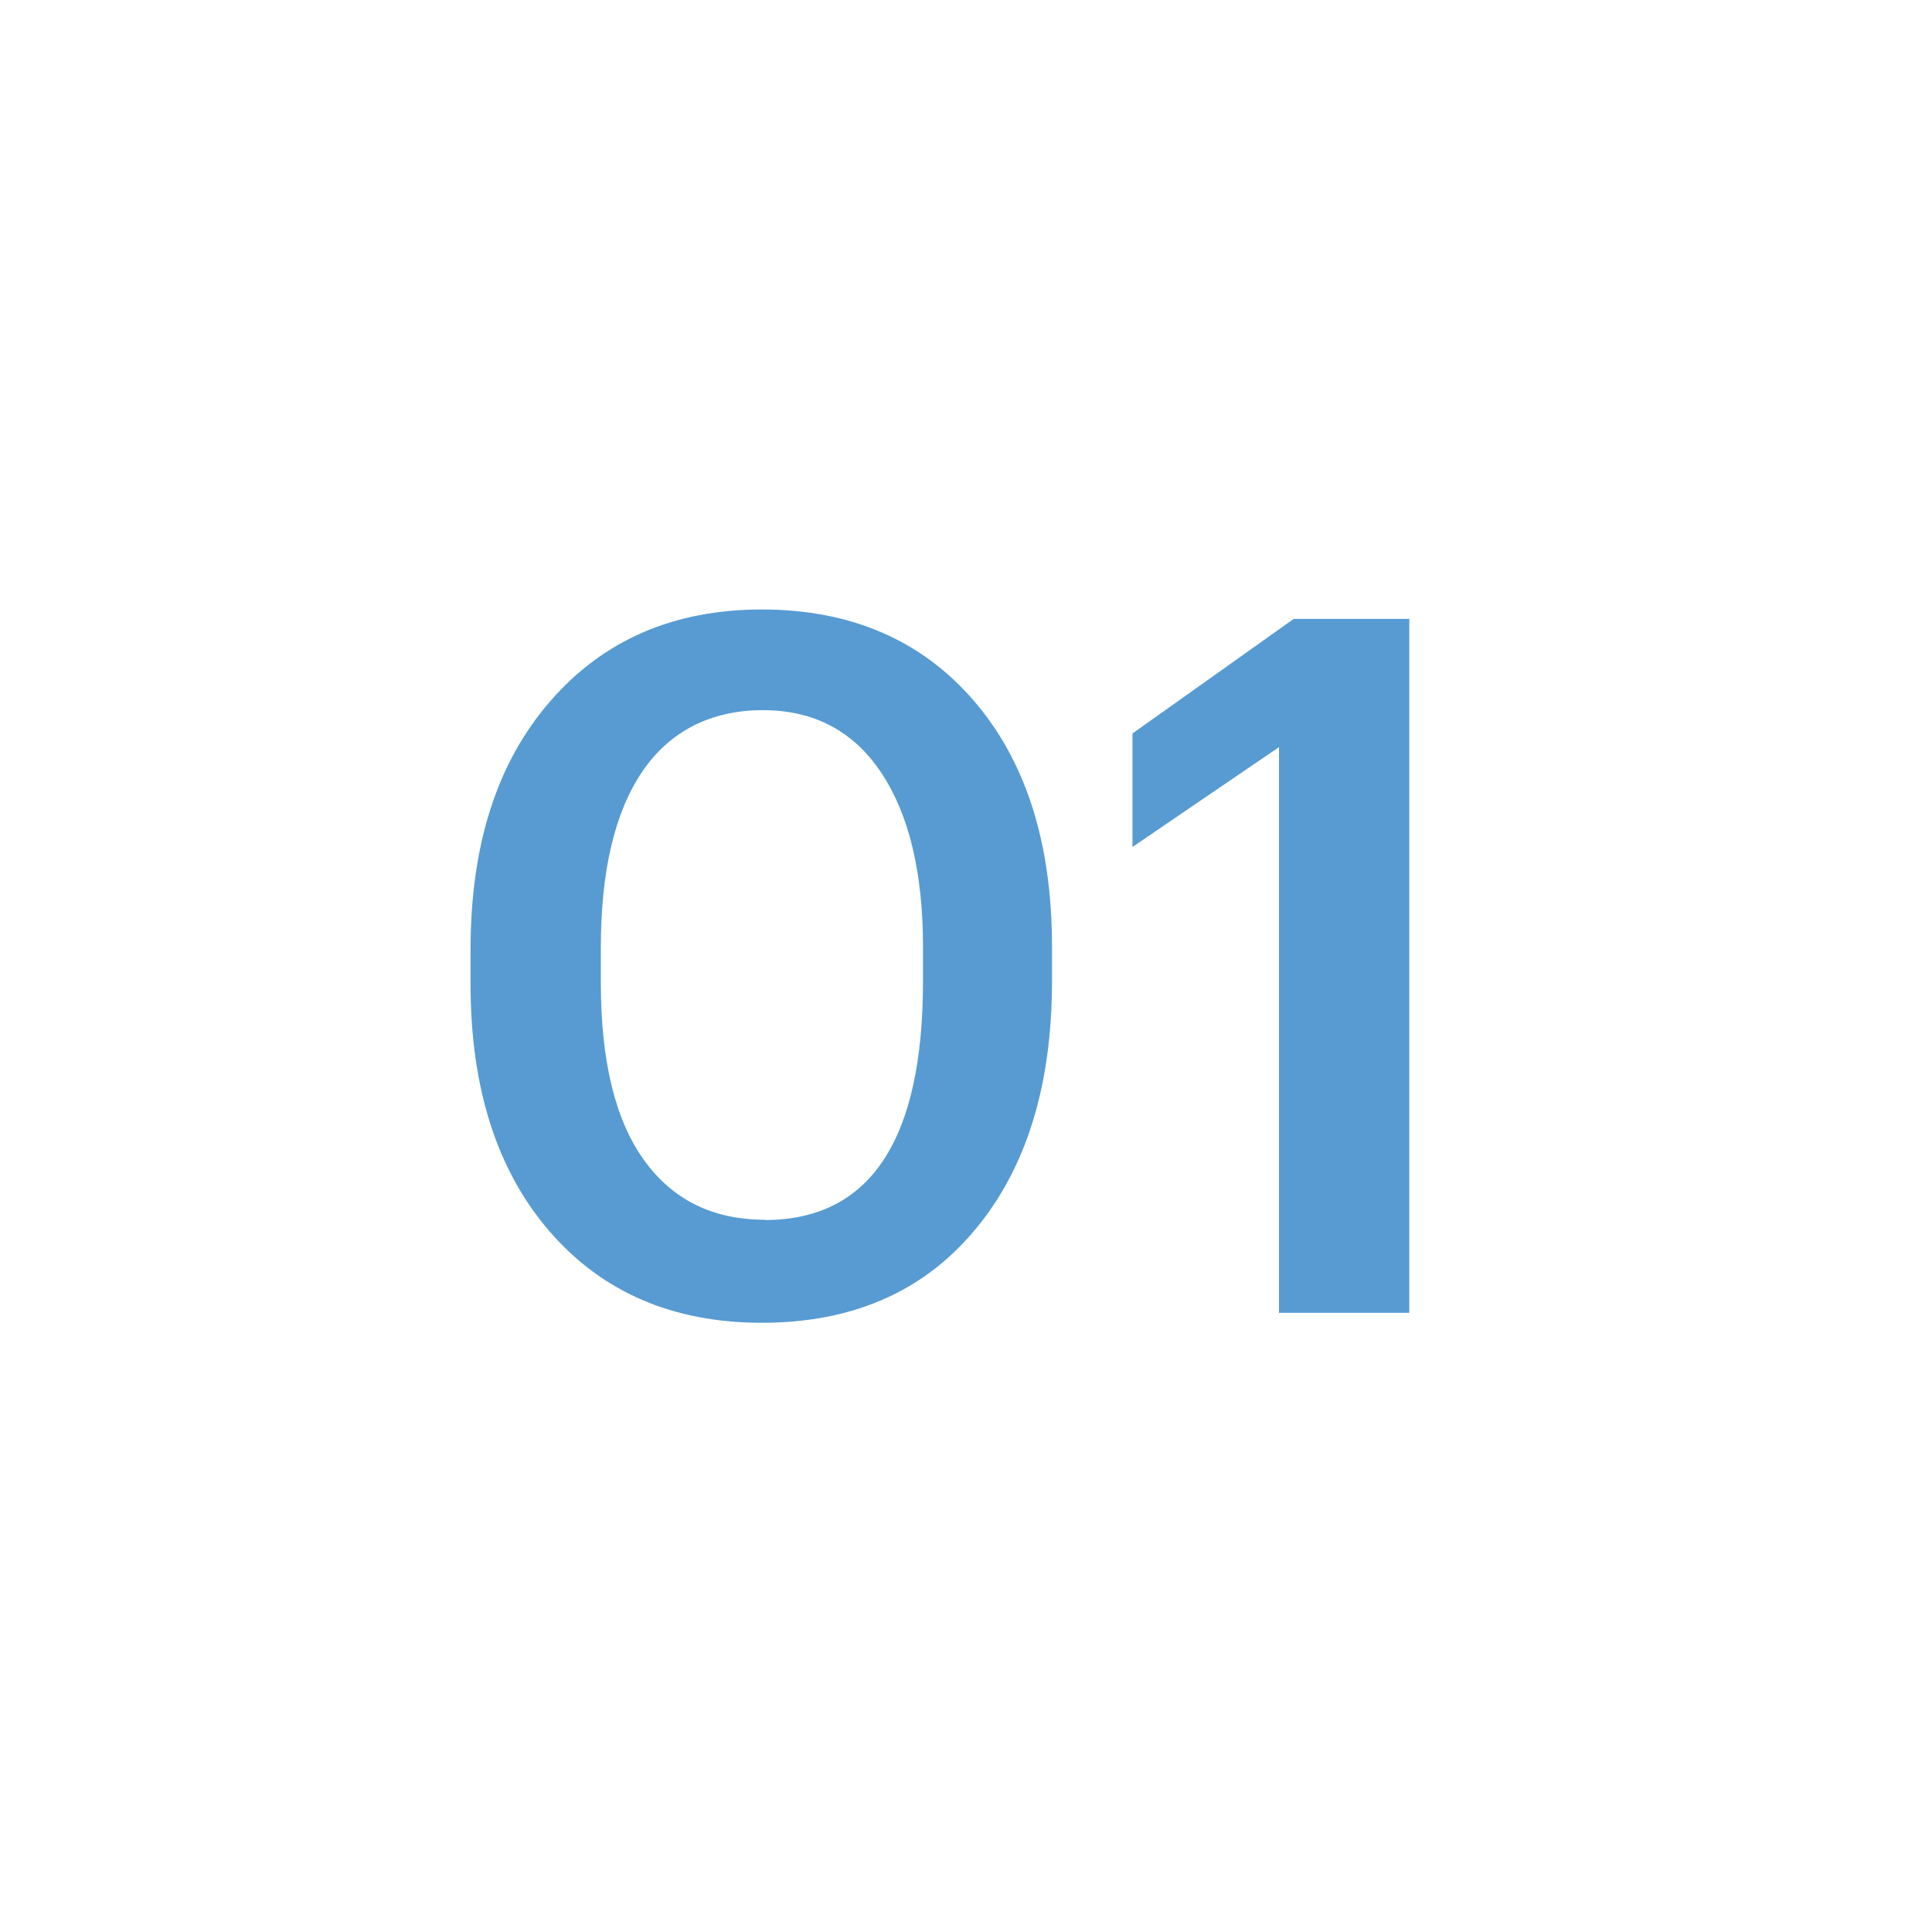
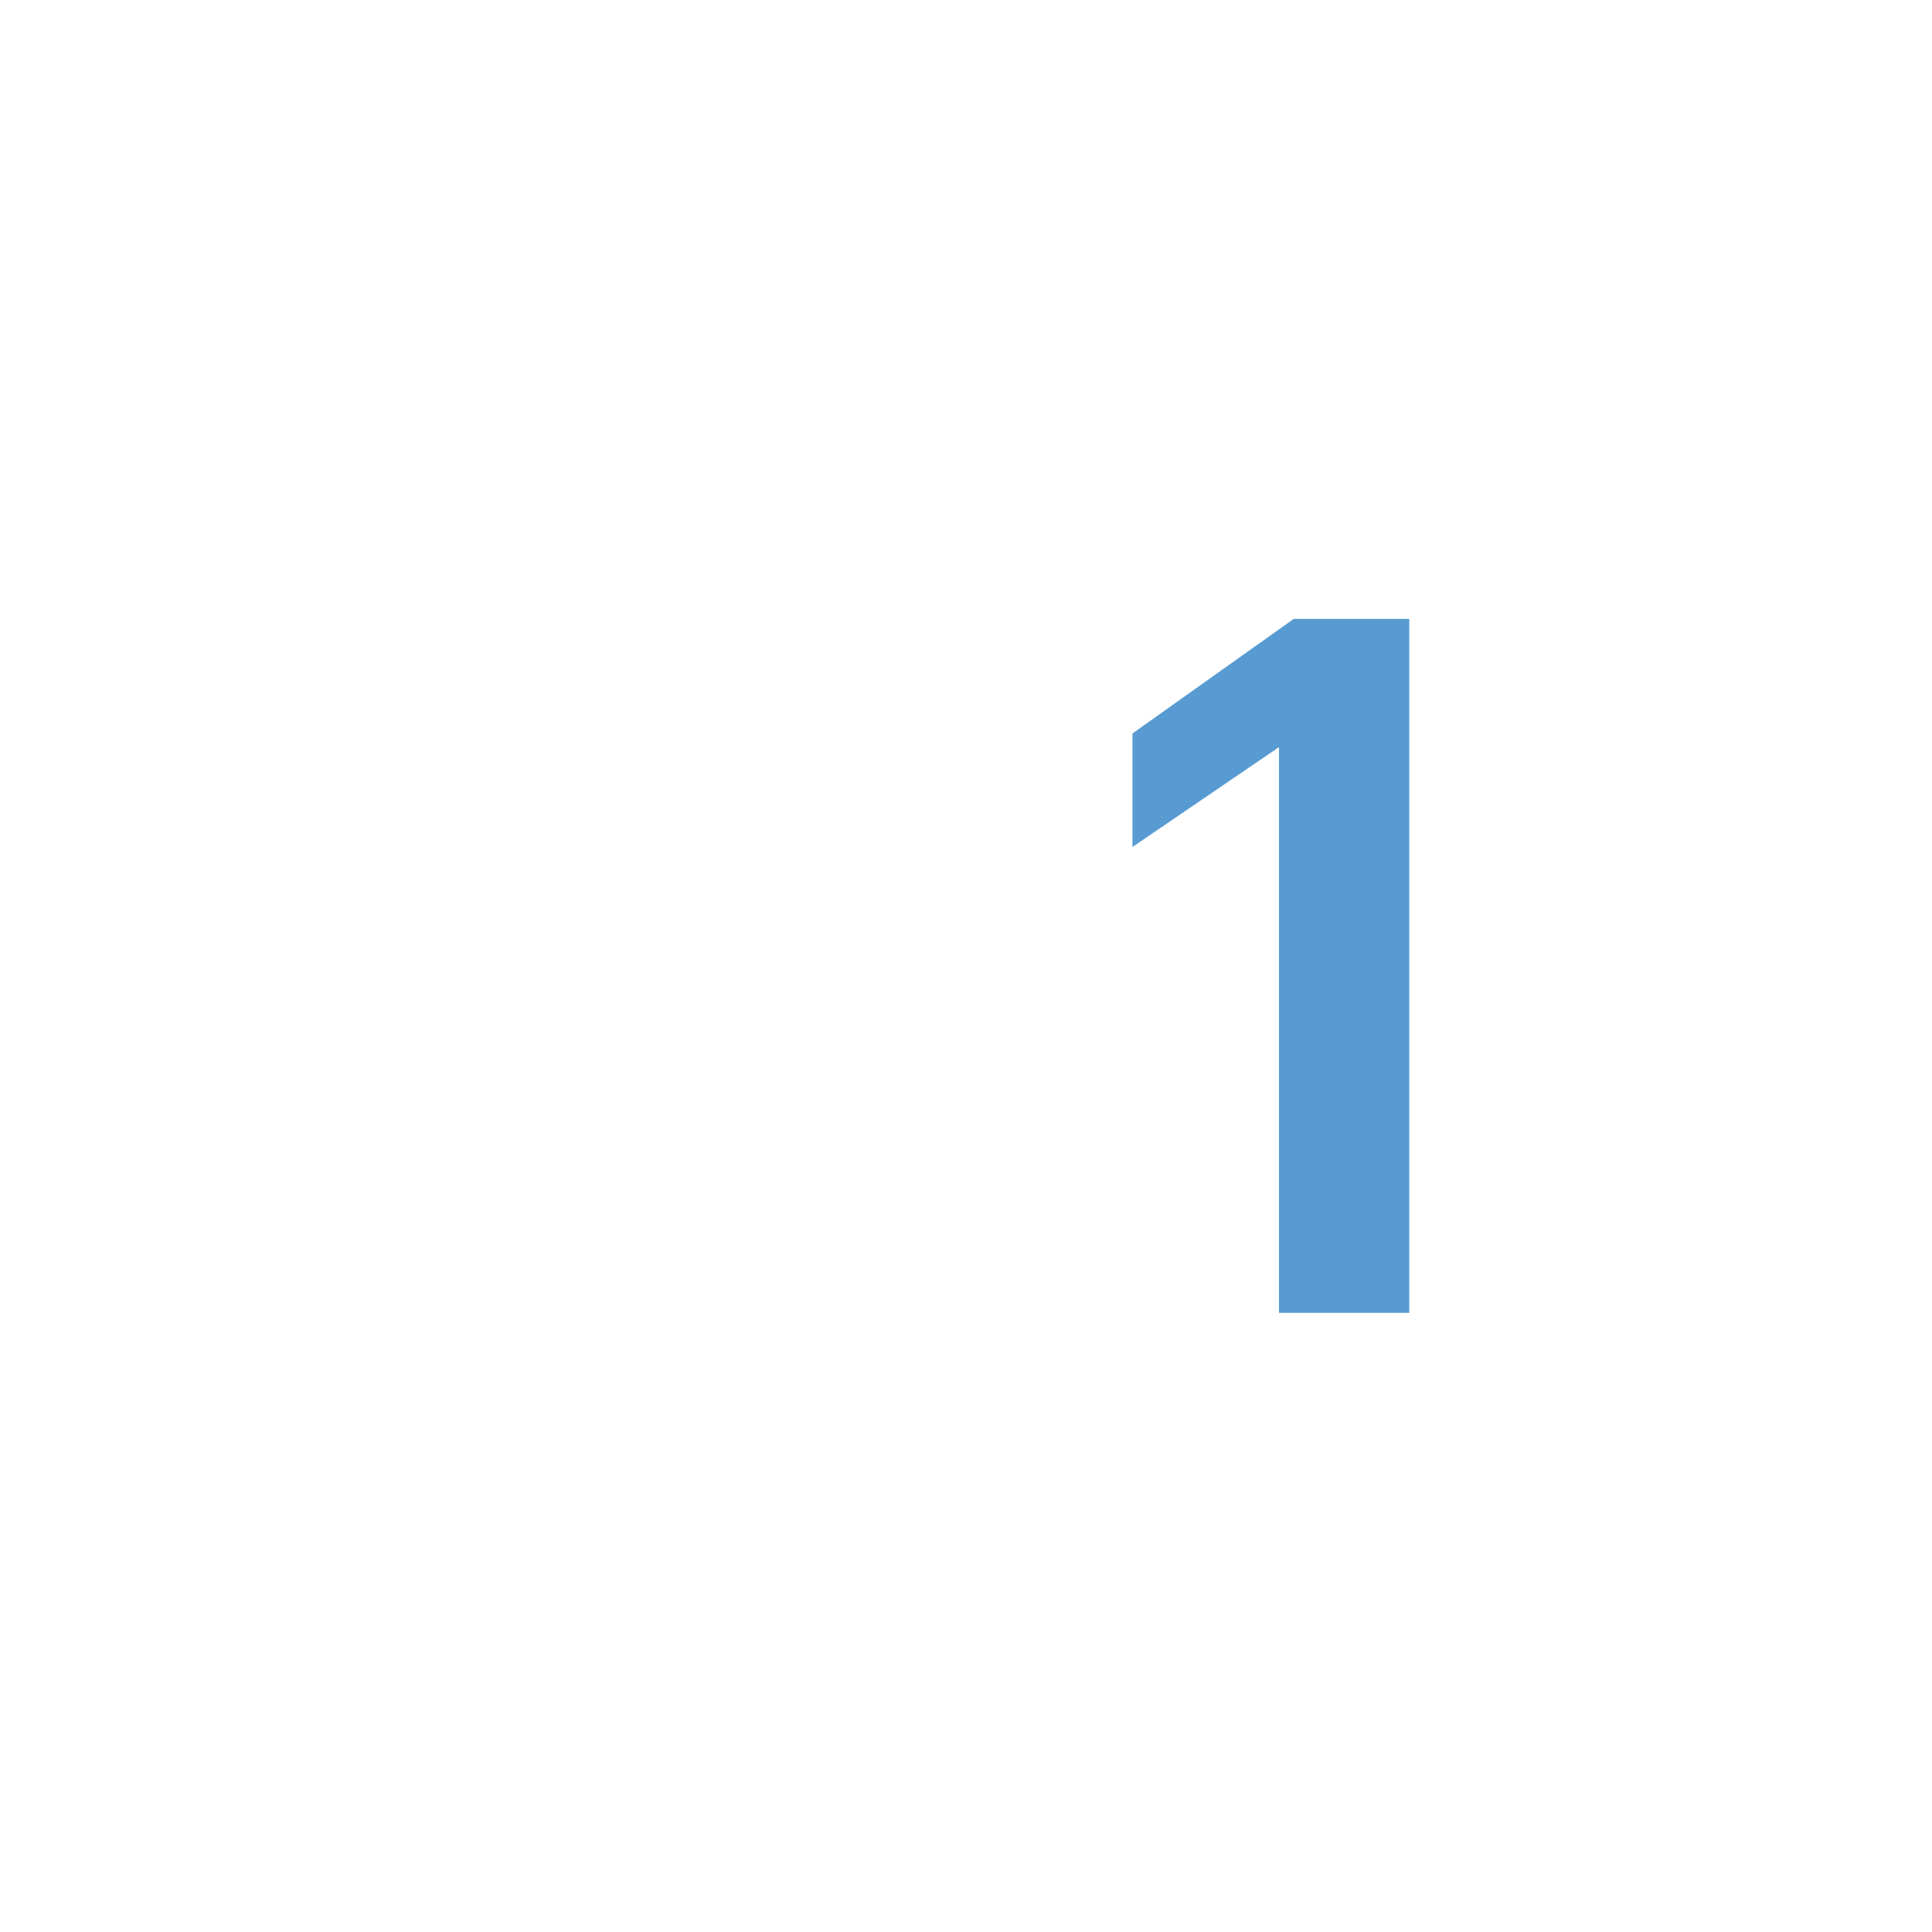
<svg xmlns="http://www.w3.org/2000/svg" id="_Слой_1" data-name=" Слой 1" viewBox="0 0 73.7 73.7">
  <defs>
    <style> .cls-1 { fill: #fff; } .cls-2 { fill: #579bd2; } </style>
  </defs>
-   <rect class="cls-1" width="73.7" height="73.7" />
  <g>
-     <path class="cls-2" d="M29.06,50.46c-3.38,0-6.08-1.16-8.09-3.48-2.01-2.32-3.02-5.47-3.02-9.44v-1.33c0-3.97,1.01-7.13,3.04-9.46,2.02-2.33,4.71-3.5,8.07-3.5s6.07,1.15,8.07,3.46c2,2.31,3,5.44,3,9.39v1.33c0,4-.99,7.17-2.96,9.51-1.97,2.35-4.68,3.52-8.11,3.52Zm.11-3.92c4.02,0,6.04-3.04,6.04-9.11v-1.3c0-2.84-.53-5.05-1.59-6.65-1.06-1.59-2.57-2.39-4.52-2.39s-3.53,.78-4.59,2.33c-1.06,1.56-1.59,3.8-1.59,6.74v1.33c0,2.96,.54,5.21,1.63,6.74,1.09,1.53,2.63,2.3,4.63,2.3Z" />
    <path class="cls-2" d="M48.79,50.09V28.5l-5.59,3.81v-4.33l6.15-4.37h4.41v26.47h-4.96Z" />
  </g>
</svg>